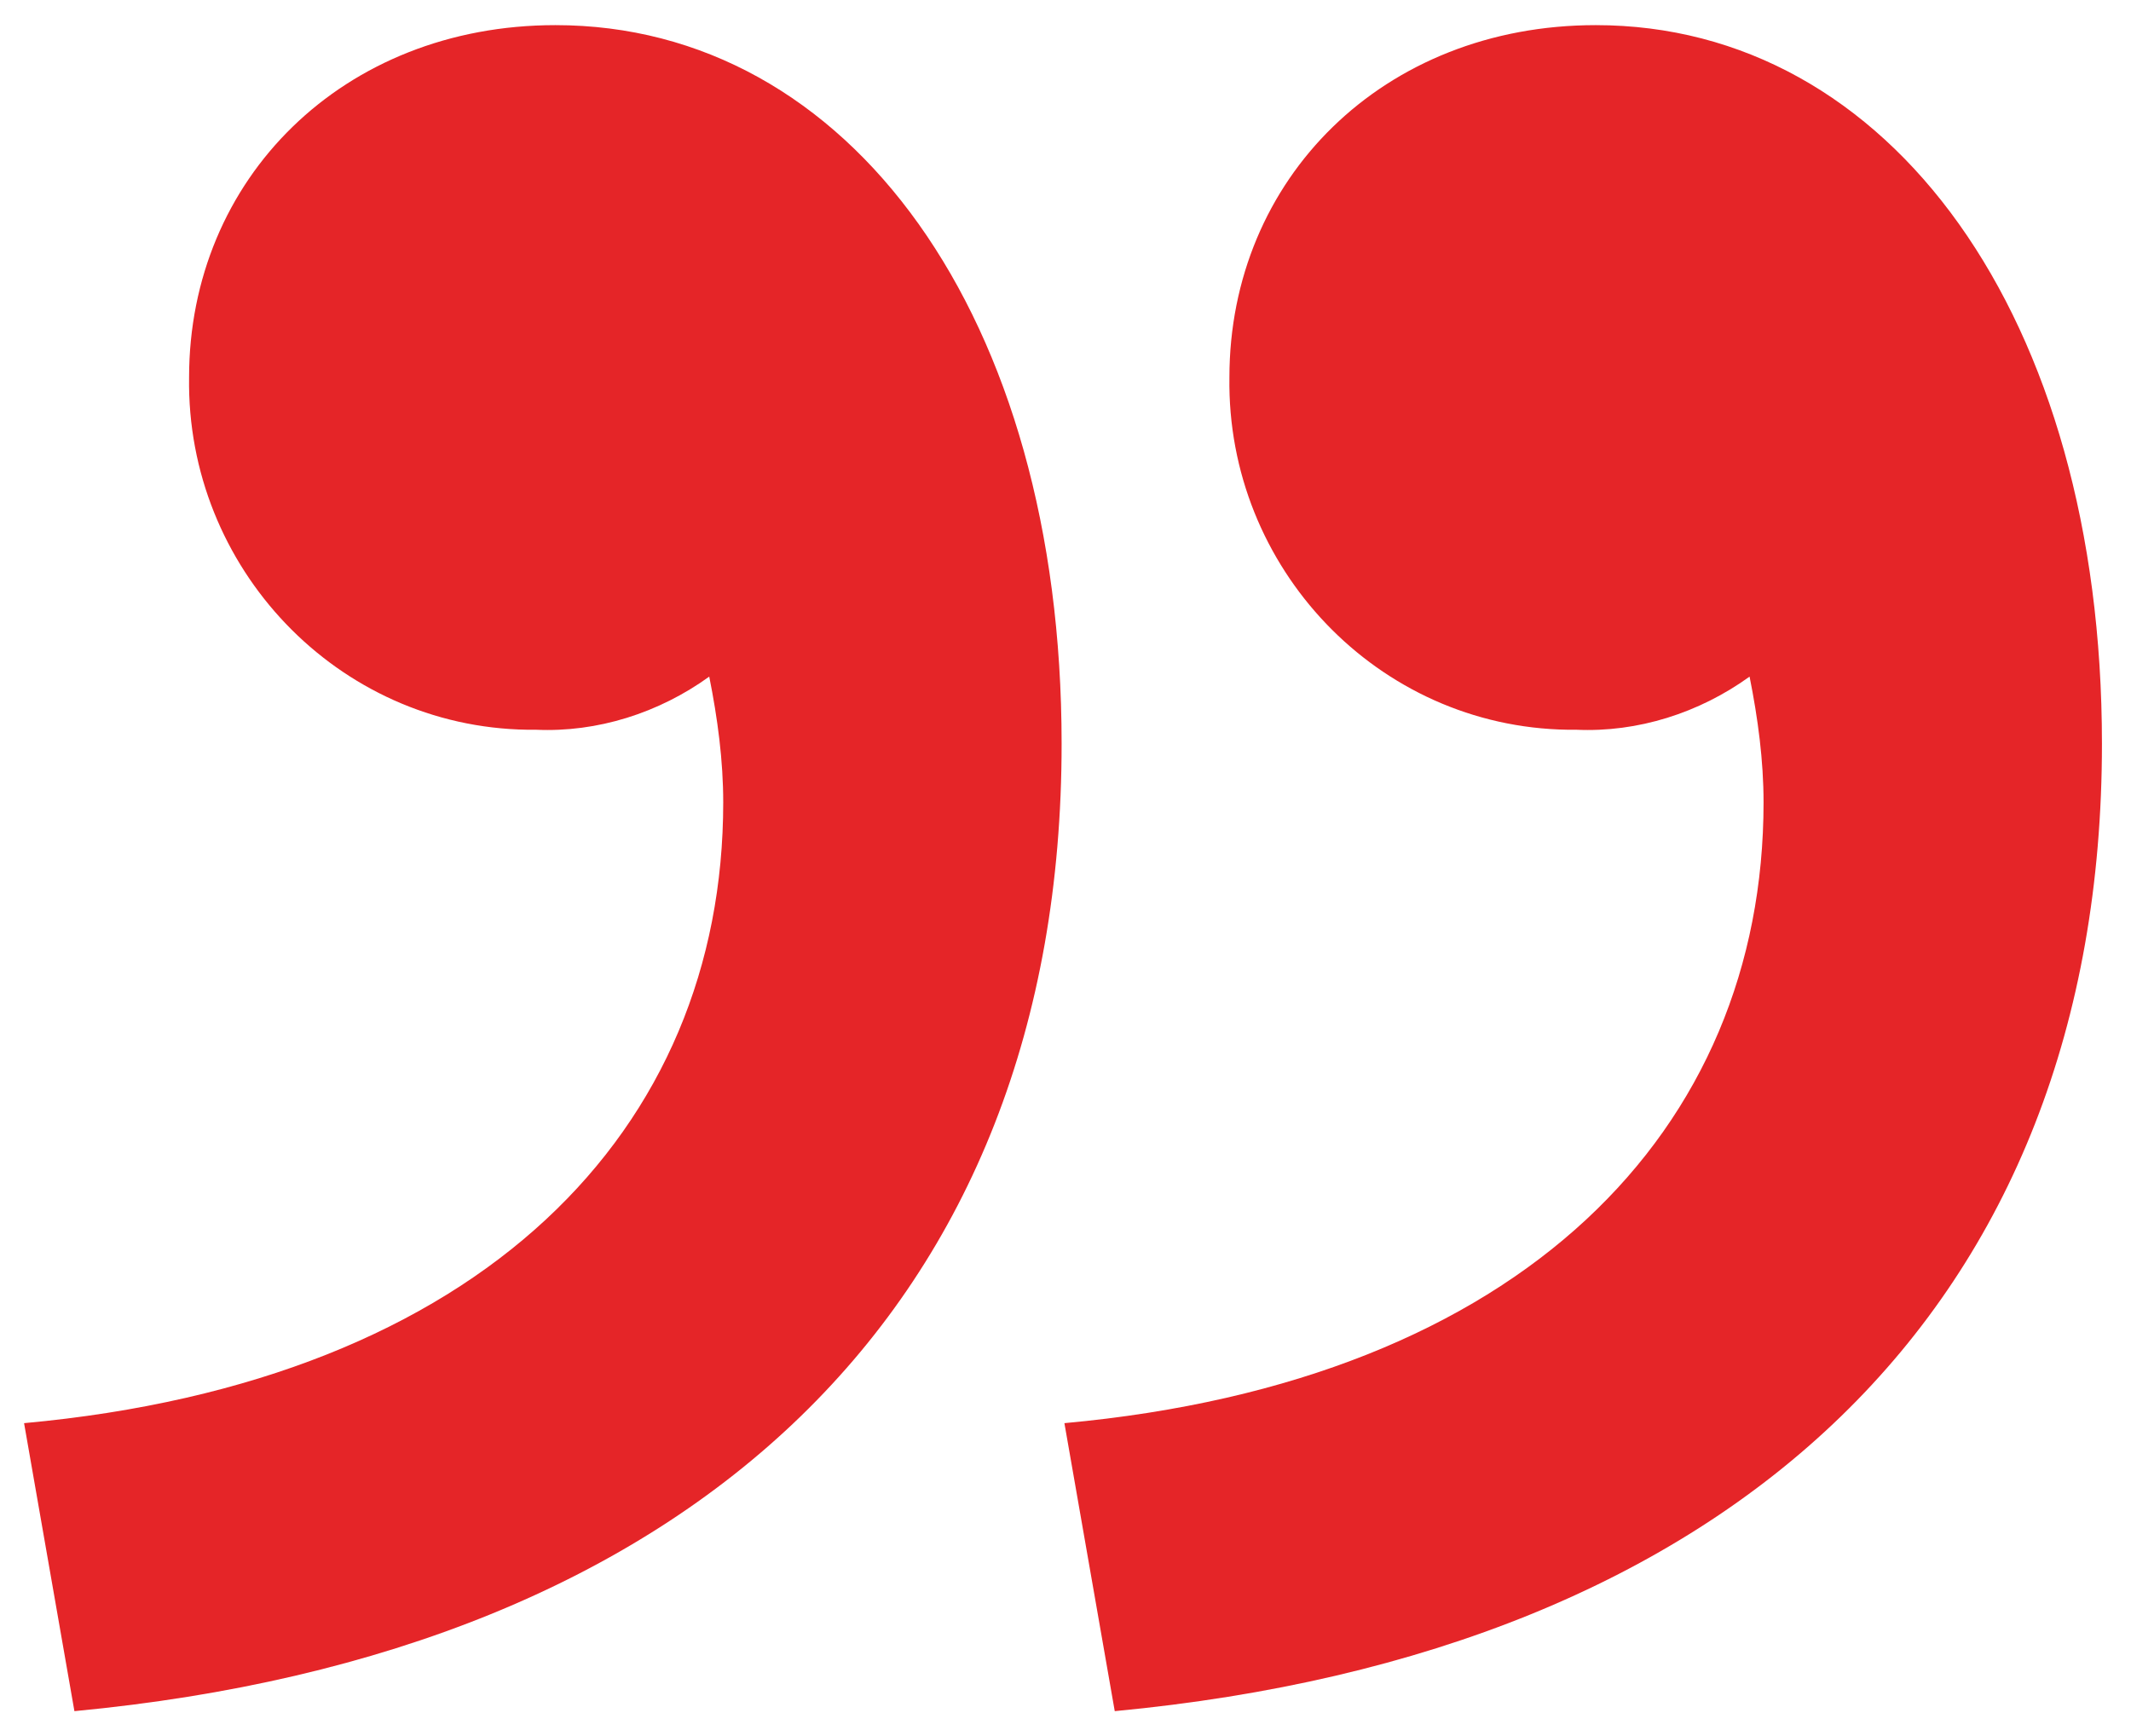
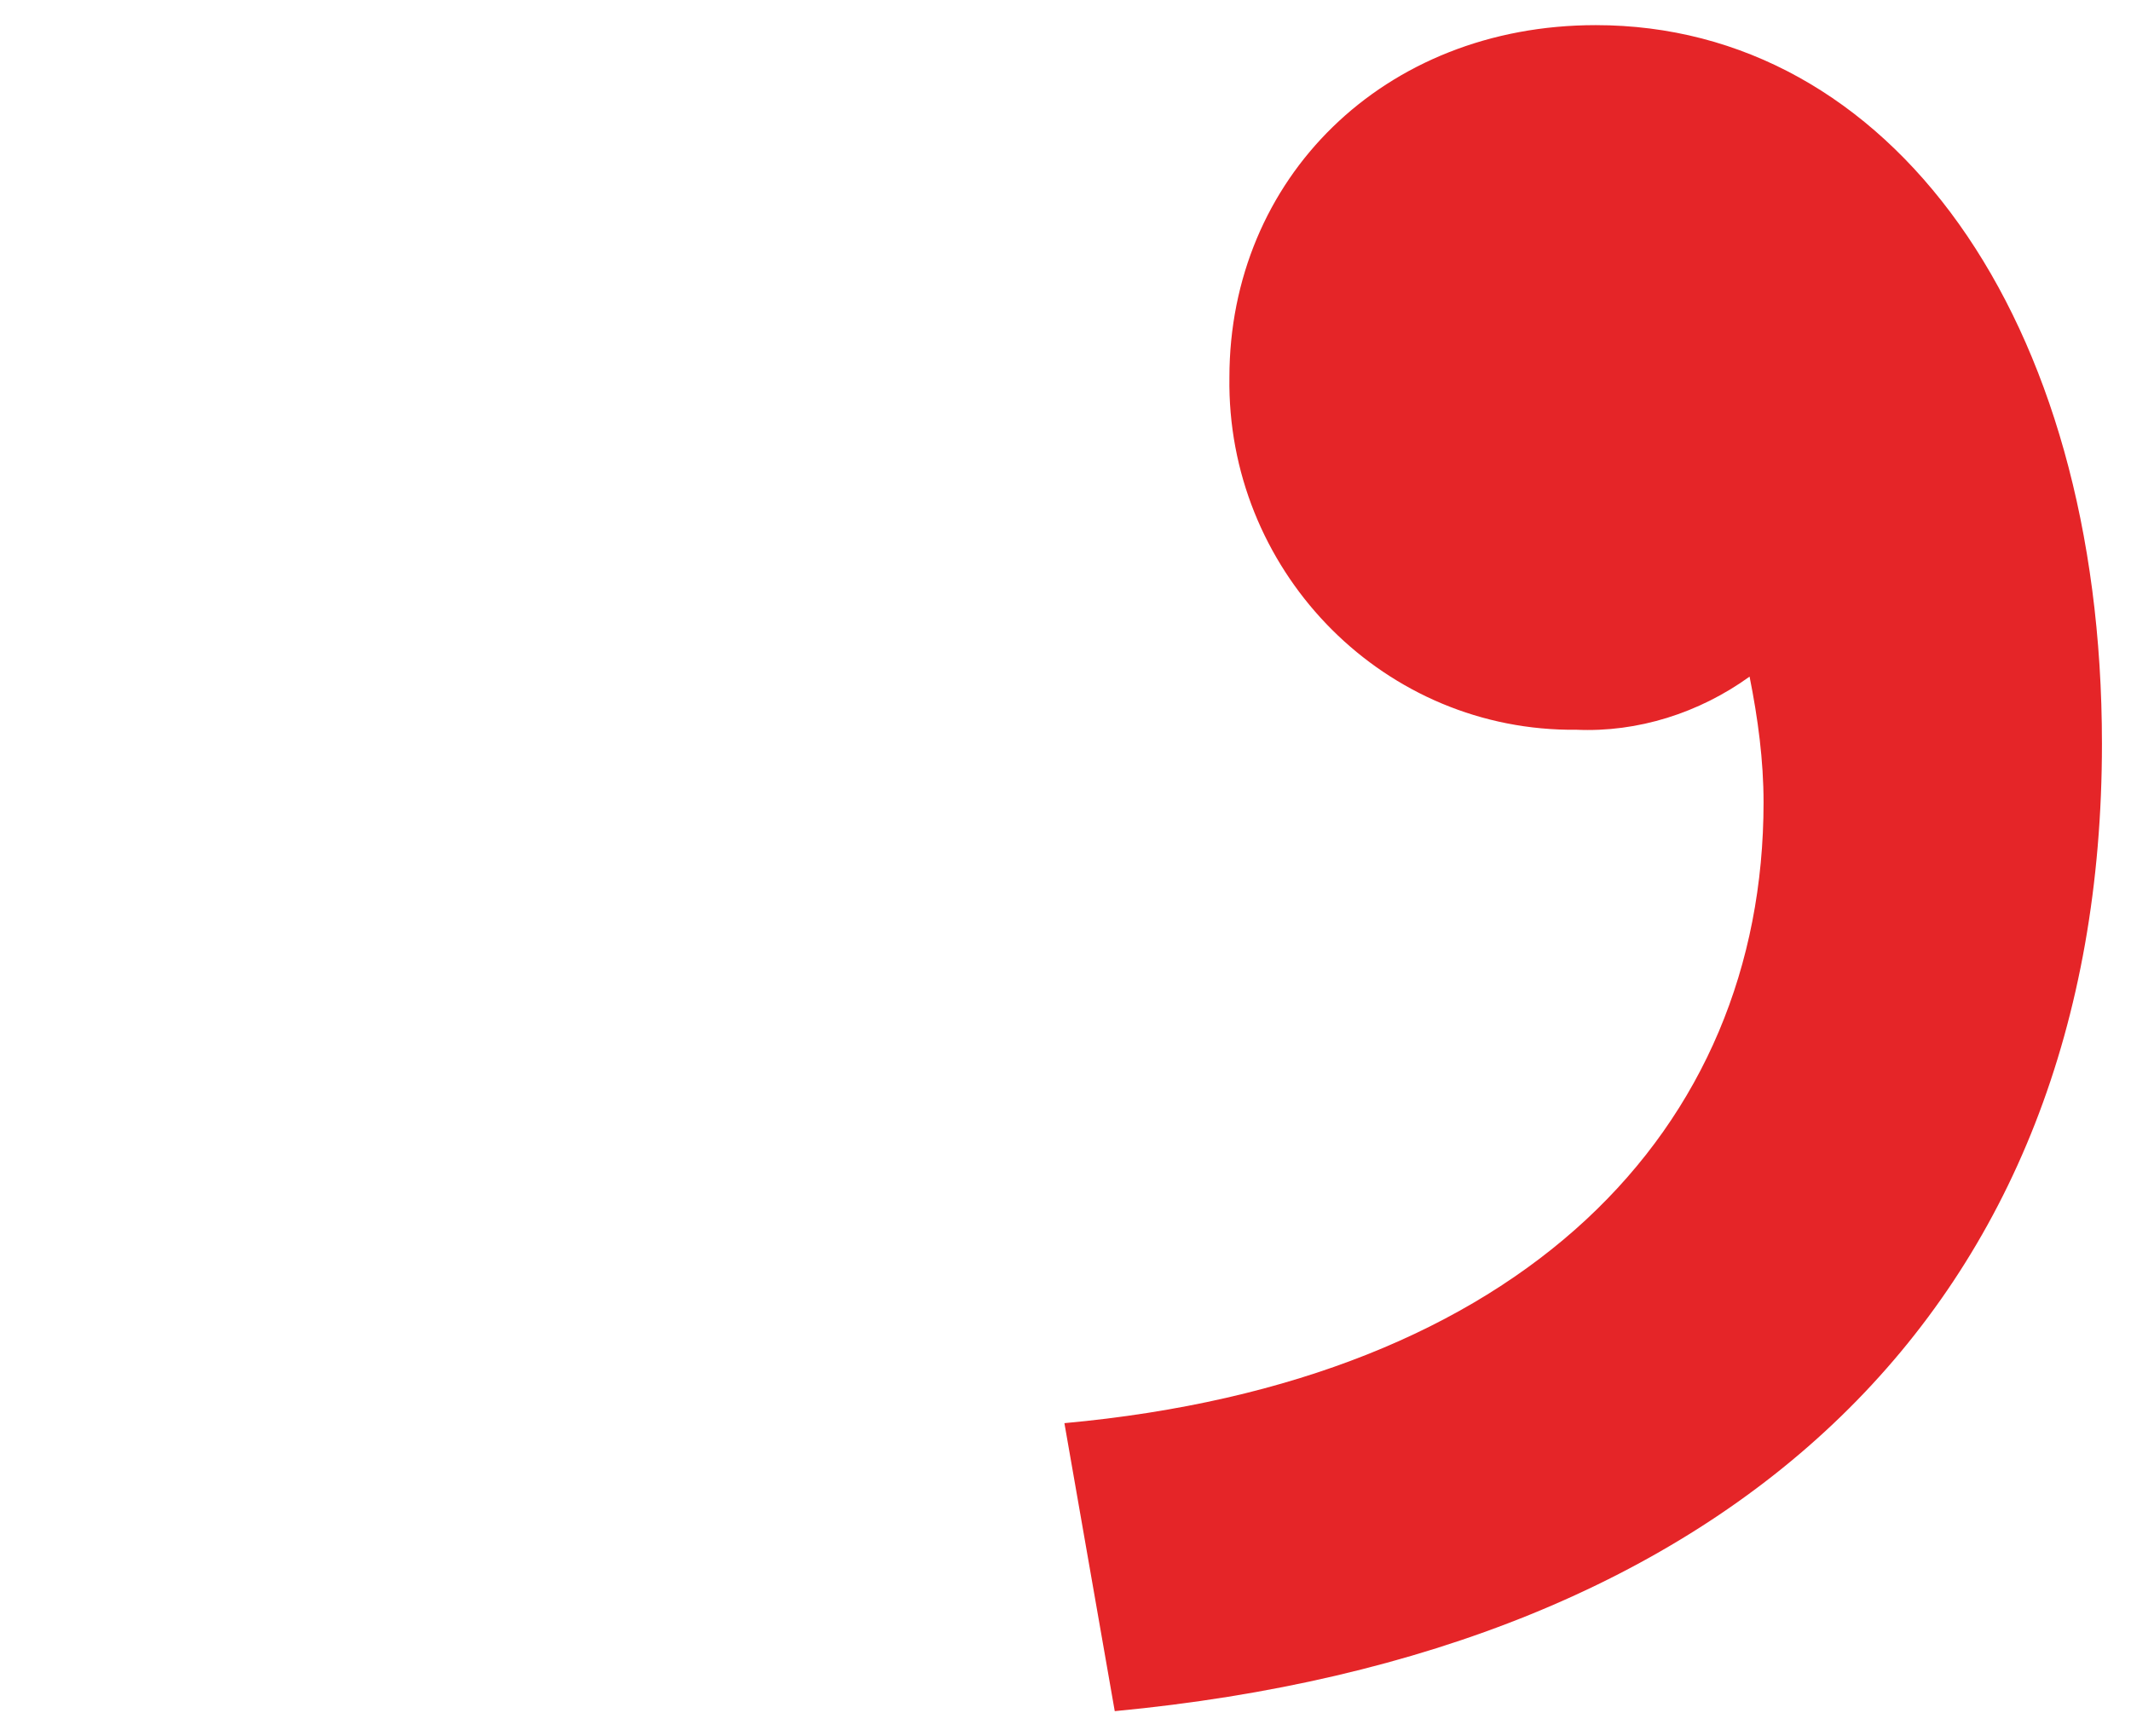
<svg xmlns="http://www.w3.org/2000/svg" version="1.1" id="Calque_1" x="0px" y="0px" viewBox="0 0 76.2 62.1" style="enable-background:new 0 0 76.2 62.1;" xml:space="preserve">
  <style type="text/css">
	.st0{fill:#E52528;}
</style>
  <g id="Groupe_8254" transform="translate(-949.239 -5692.001)">
-     <path id="Tracé_8086" class="st0" d="M951.9,5753.2c22.2-2.1,35.3-14.5,35.3-34.6c0-15.3-7.6-25.7-18.1-25.7   c-7.6,0-13.1,5.5-13.1,12.6c-0.1,6.8,5.3,12.5,12.1,12.6c0.1,0,0.2,0,0.3,0c2.2,0.1,4.4-0.6,6.2-1.9c0.3,1.5,0.5,3,0.5,4.5   c0,11.7-8.6,20.7-25,22.2L951.9,5753.2z" />
    <path id="Tracé_8087" class="st0" d="M989.1,5753.2c22.2-2.1,35.3-14.5,35.3-34.6c0-15.3-7.6-25.7-18.1-25.7   c-7.6,0-13.1,5.5-13.1,12.6c-0.1,6.8,5.3,12.5,12.1,12.6c0.1,0,0.2,0,0.3,0c2.2,0.1,4.4-0.6,6.2-1.9c0.3,1.5,0.5,3,0.5,4.5   c0,11.7-8.6,20.7-25,22.2L989.1,5753.2z" />
  </g>
</svg>